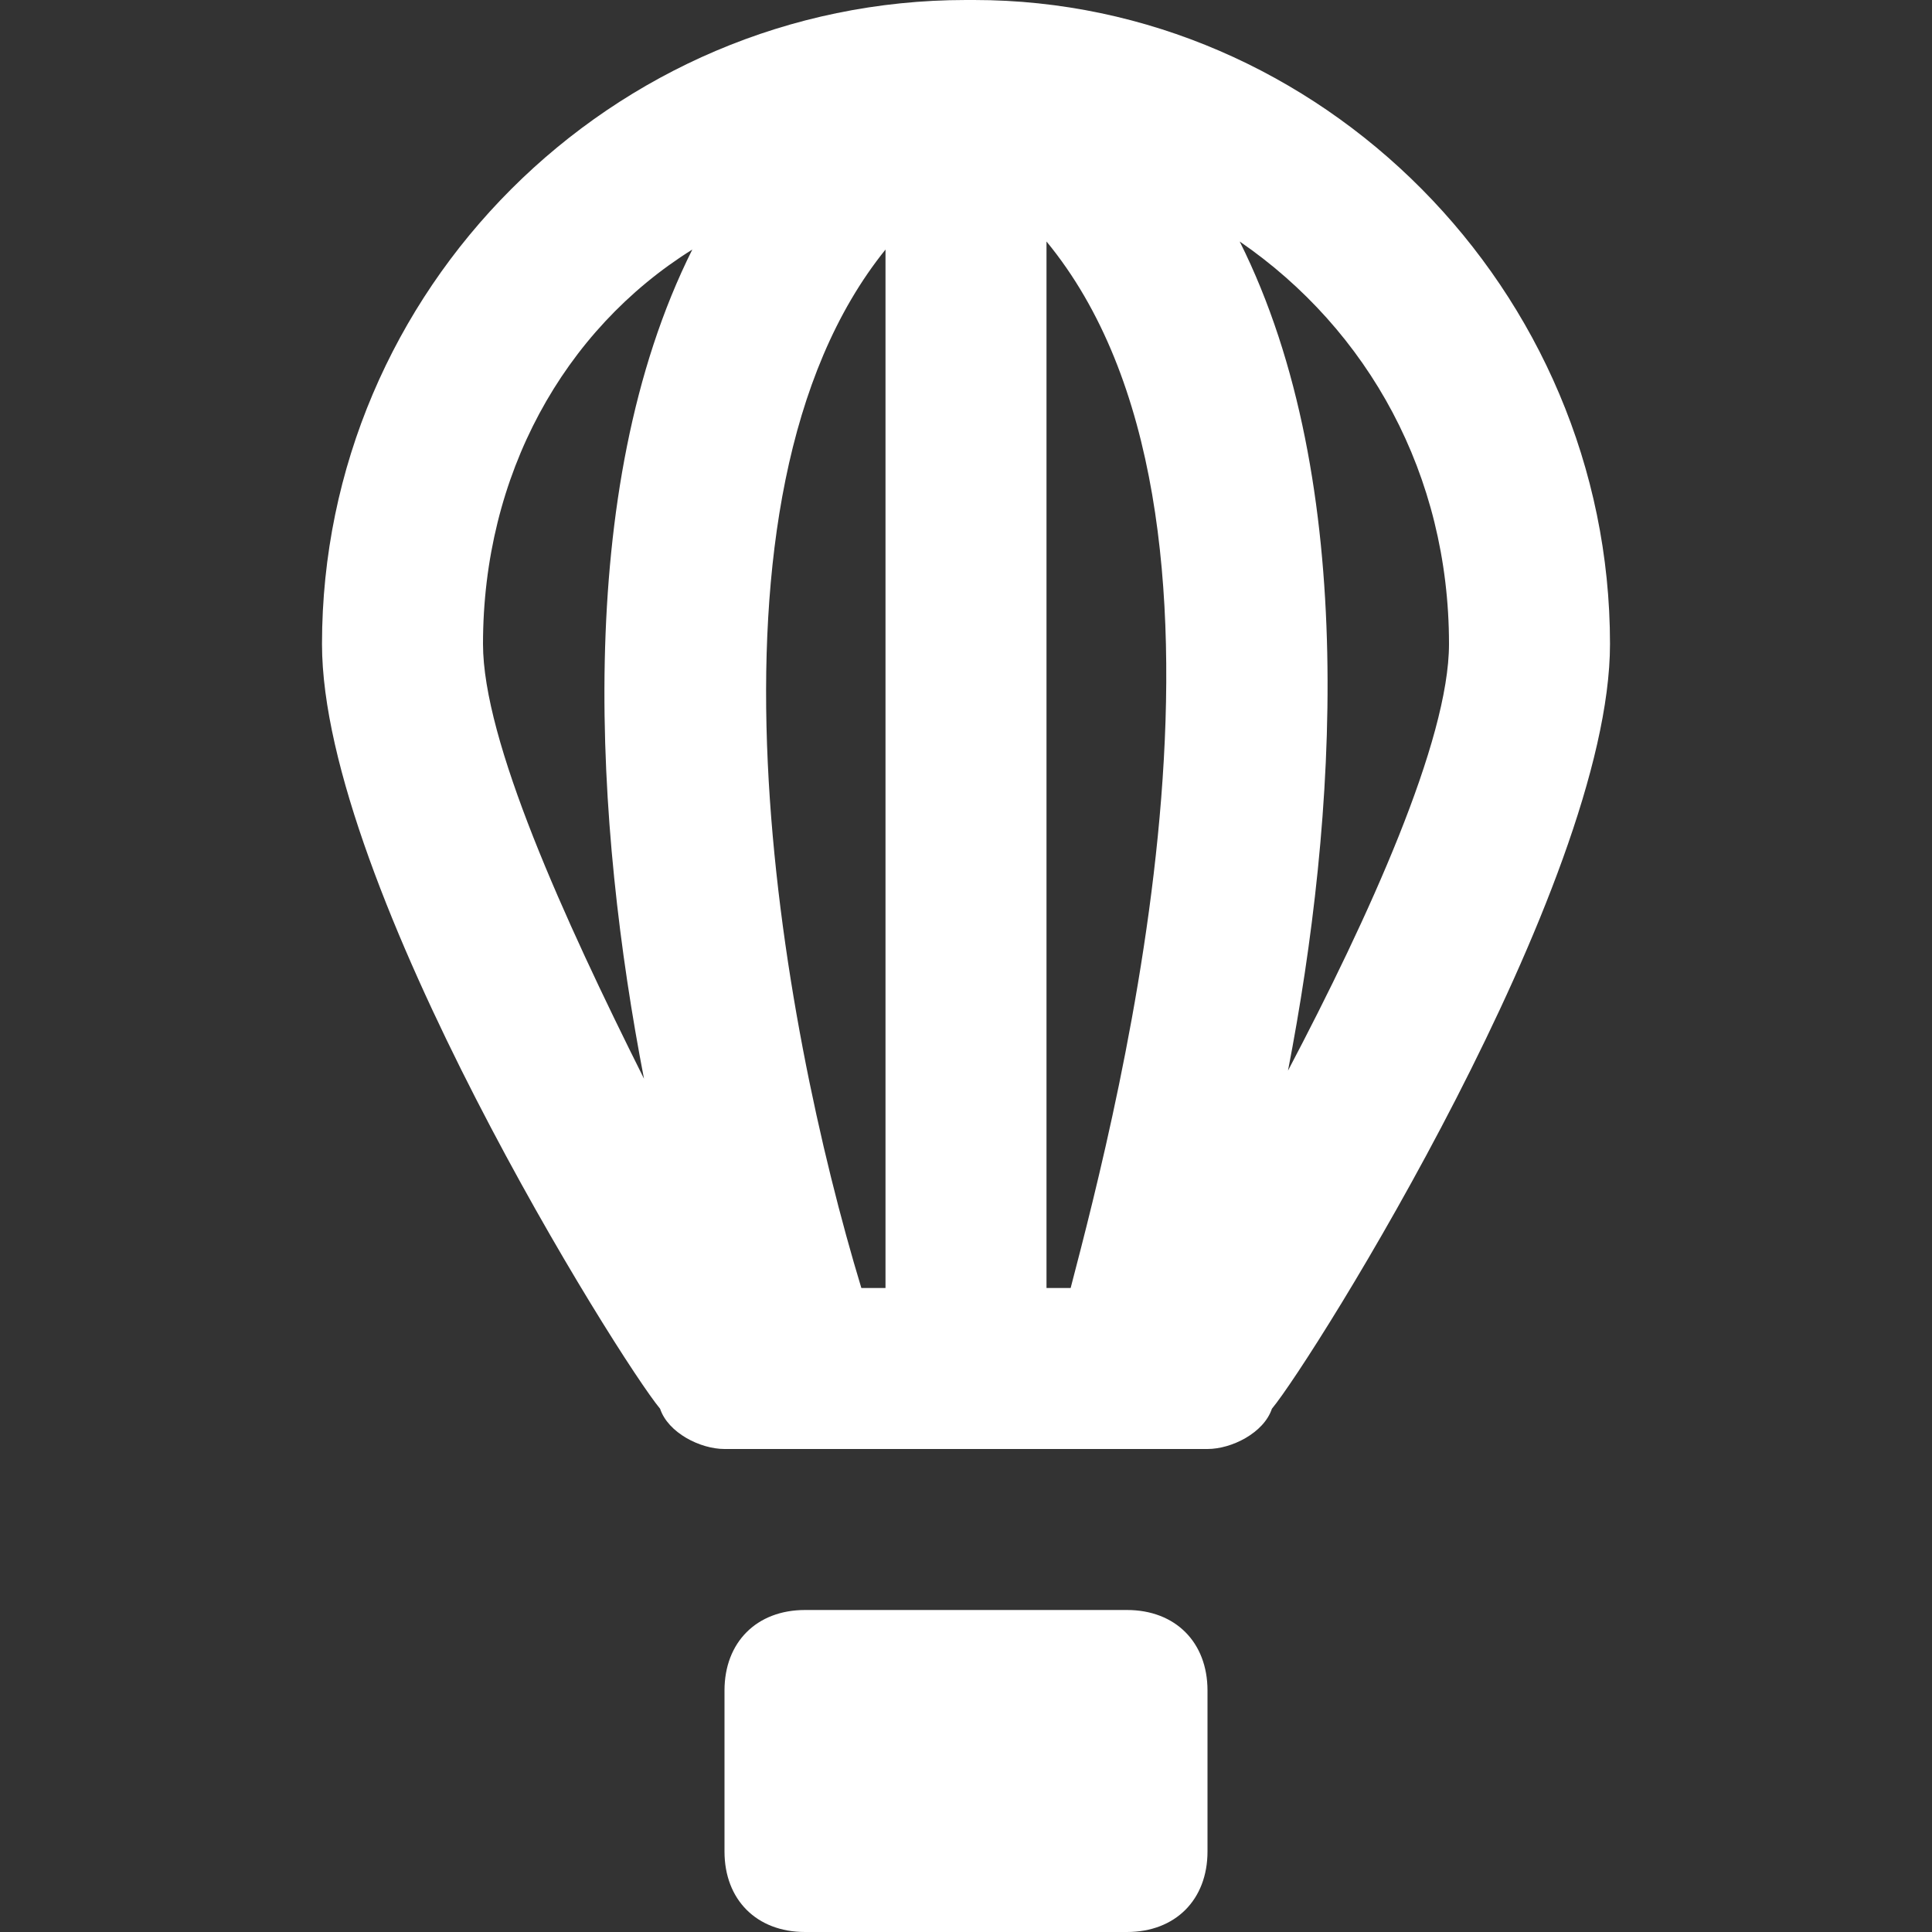
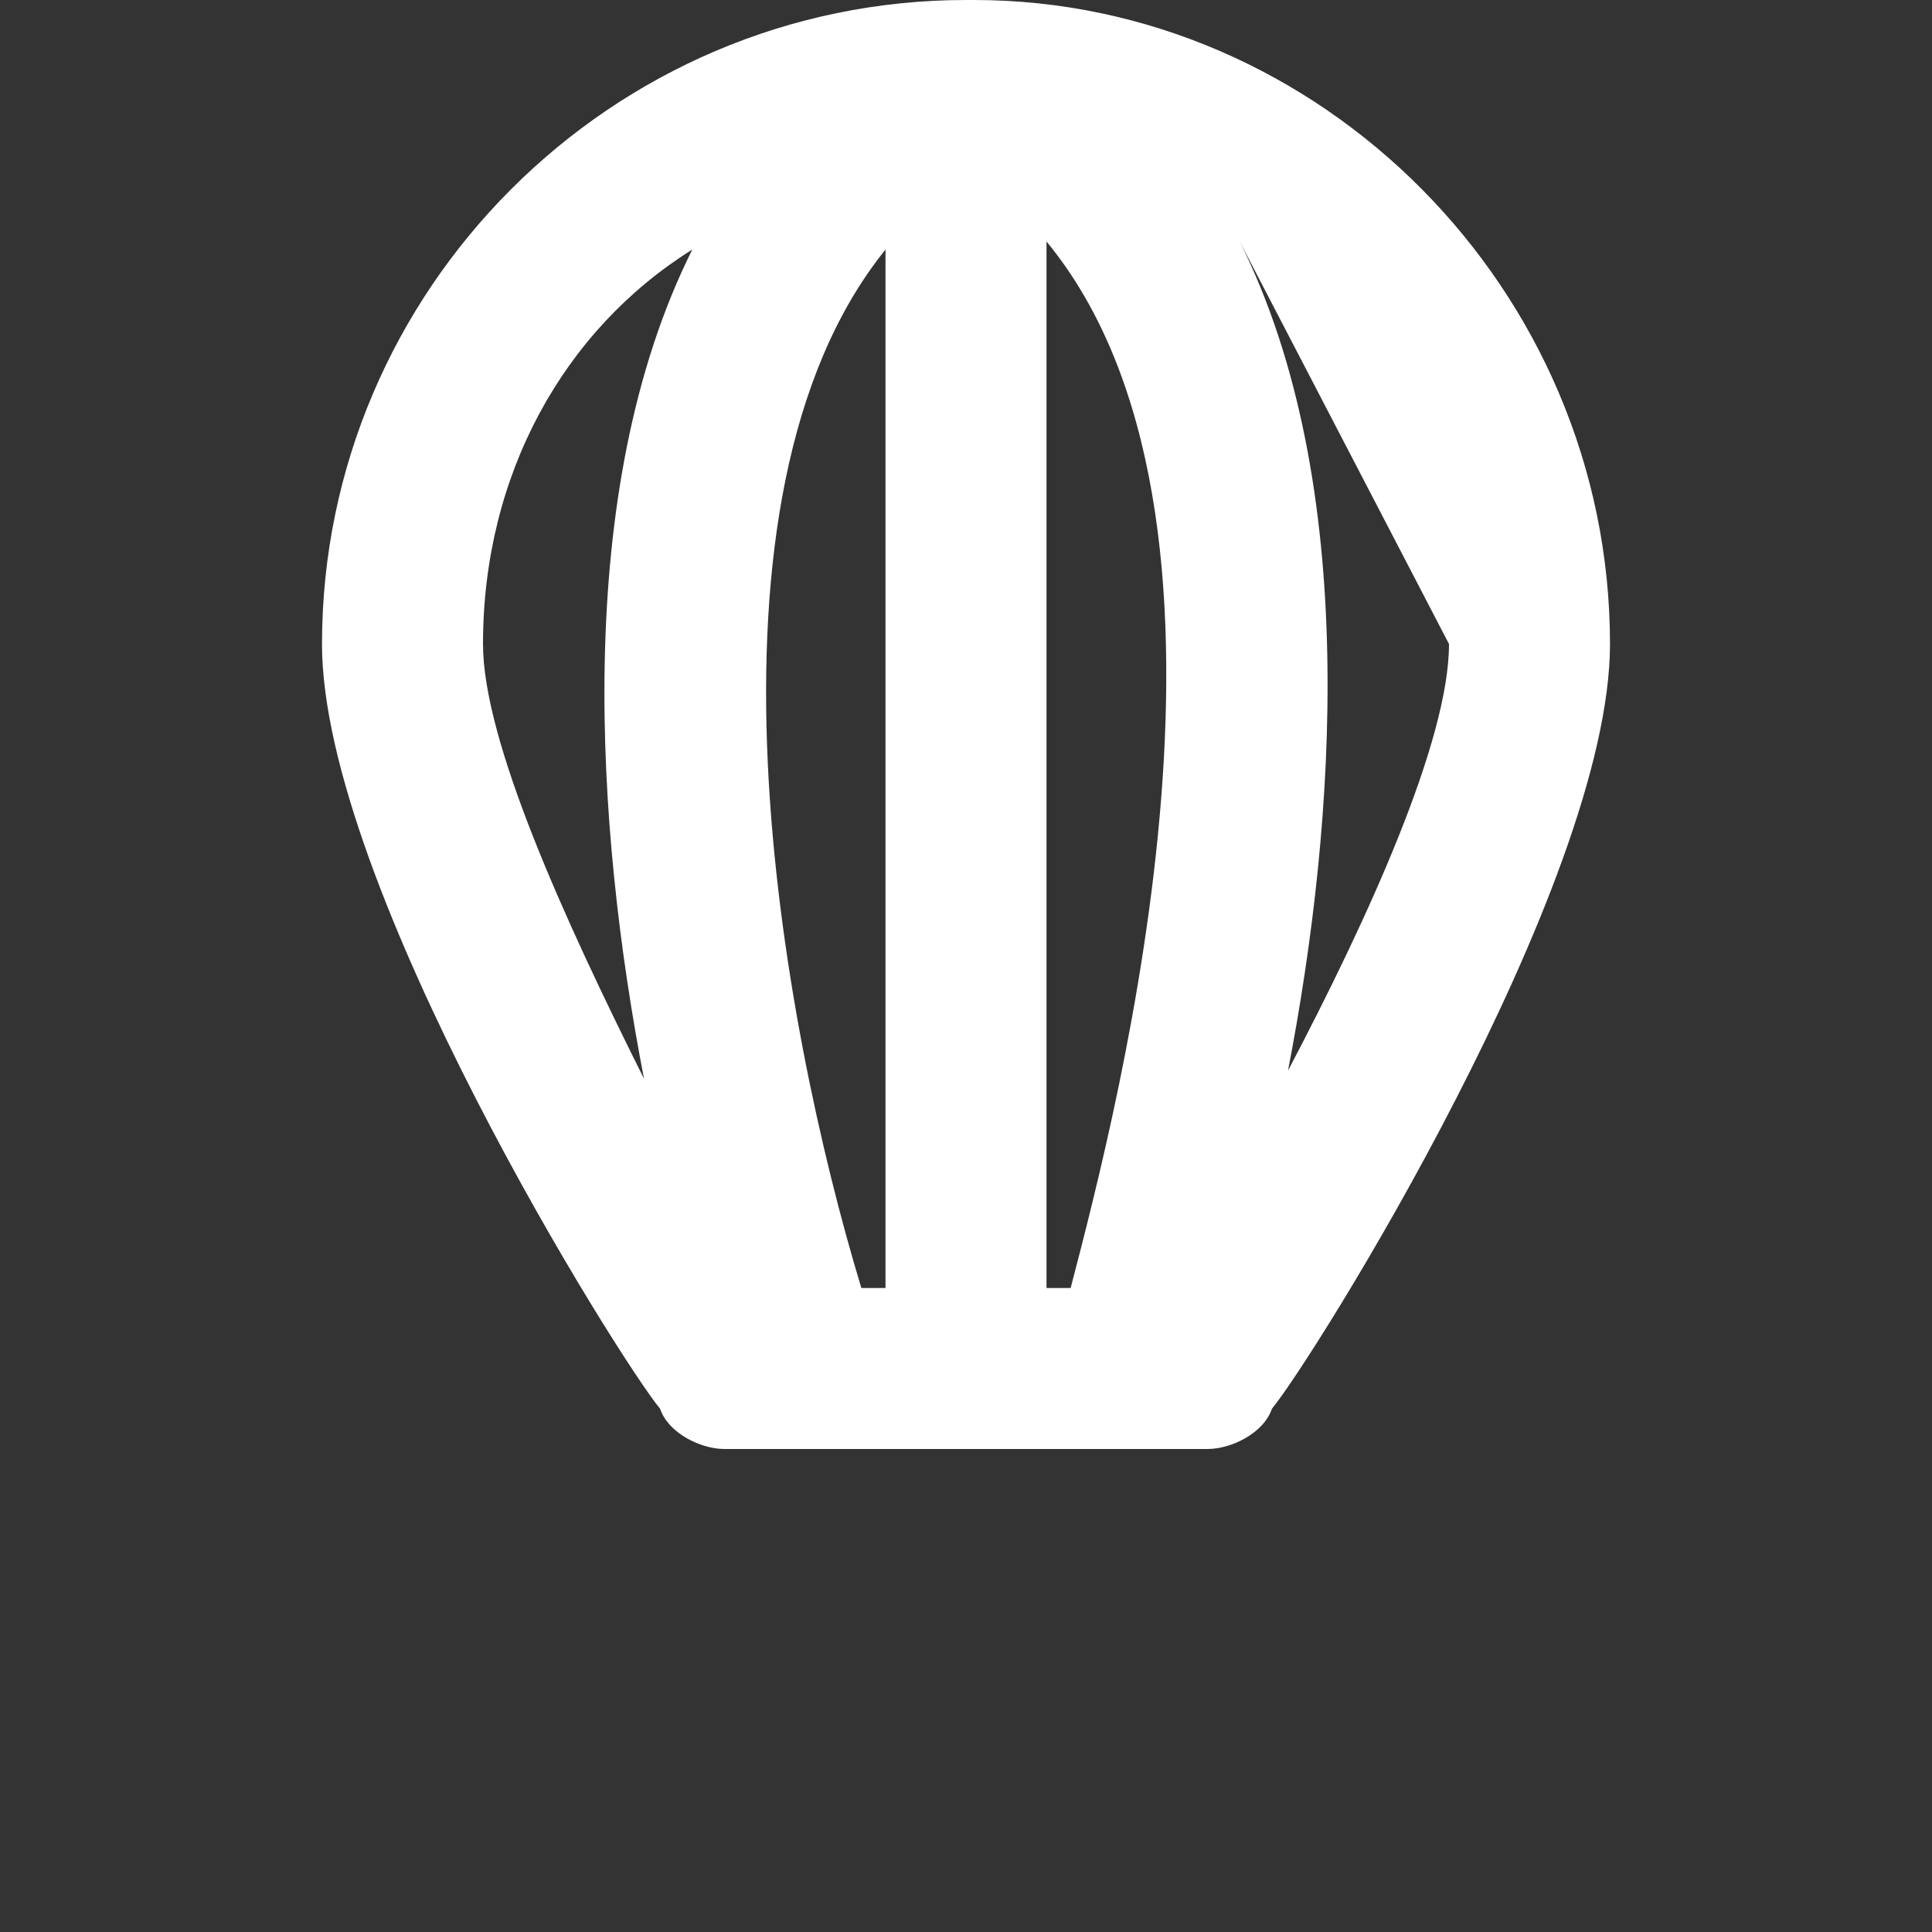
<svg xmlns="http://www.w3.org/2000/svg" version="1.1" id="Layer_1" x="0px" y="0px" width="24px" height="24px" viewBox="0 0 24 24" enable-background="new 0 0 24 24" xml:space="preserve">
  <rect x="0" y="0" width="24" height="24" fill="#333333" stroke="none" />
-   <path fill="#FFFFFF" d="M14,20h-4c-0.6,0-1,0.4-1,1v2c0,0.6,0.4,1,1,1h4c0.6,0,1-0.4,1-1v-2C15,20.4,14.6,20,14,20z" />
-   <path fill="#FFFFFF" d="M12.1,0L12.1,0C12,0,12,0,12.1,0C12,0,12,0,12,0l0,0C7.6,0,4,3.6,4,8c0,3,3.7,8.9,4.2,9.5  C8.3,17.8,8.7,18,9,18h1l0,0l0,0h5c0.3,0,0.7-0.2,0.8-0.5C16.3,16.9,20,11,20,8C20,3.6,16.4,0,12.1,0z M18,8c0,1.2-1,3.4-2,5.3  C16.6,10.2,16.9,6,15.4,3C17,4.1,18,5.9,18,8z M13,16V3c2.8,3.4,0.9,10.7,0.3,13H13z M10.7,16c-1-3.3-2.2-9.8,0.3-12.9V16H10.7z   M8.6,3.1c-1.5,3-1.2,7.2-0.6,10.3c-1-2-2-4.2-2-5.4C6,5.9,7,4.1,8.6,3.1z" />
+   <path fill="#FFFFFF" d="M12.1,0L12.1,0C12,0,12,0,12.1,0C12,0,12,0,12,0l0,0C7.6,0,4,3.6,4,8c0,3,3.7,8.9,4.2,9.5  C8.3,17.8,8.7,18,9,18h1l0,0l0,0h5c0.3,0,0.7-0.2,0.8-0.5C16.3,16.9,20,11,20,8C20,3.6,16.4,0,12.1,0z M18,8c0,1.2-1,3.4-2,5.3  C16.6,10.2,16.9,6,15.4,3z M13,16V3c2.8,3.4,0.9,10.7,0.3,13H13z M10.7,16c-1-3.3-2.2-9.8,0.3-12.9V16H10.7z   M8.6,3.1c-1.5,3-1.2,7.2-0.6,10.3c-1-2-2-4.2-2-5.4C6,5.9,7,4.1,8.6,3.1z" />
</svg>